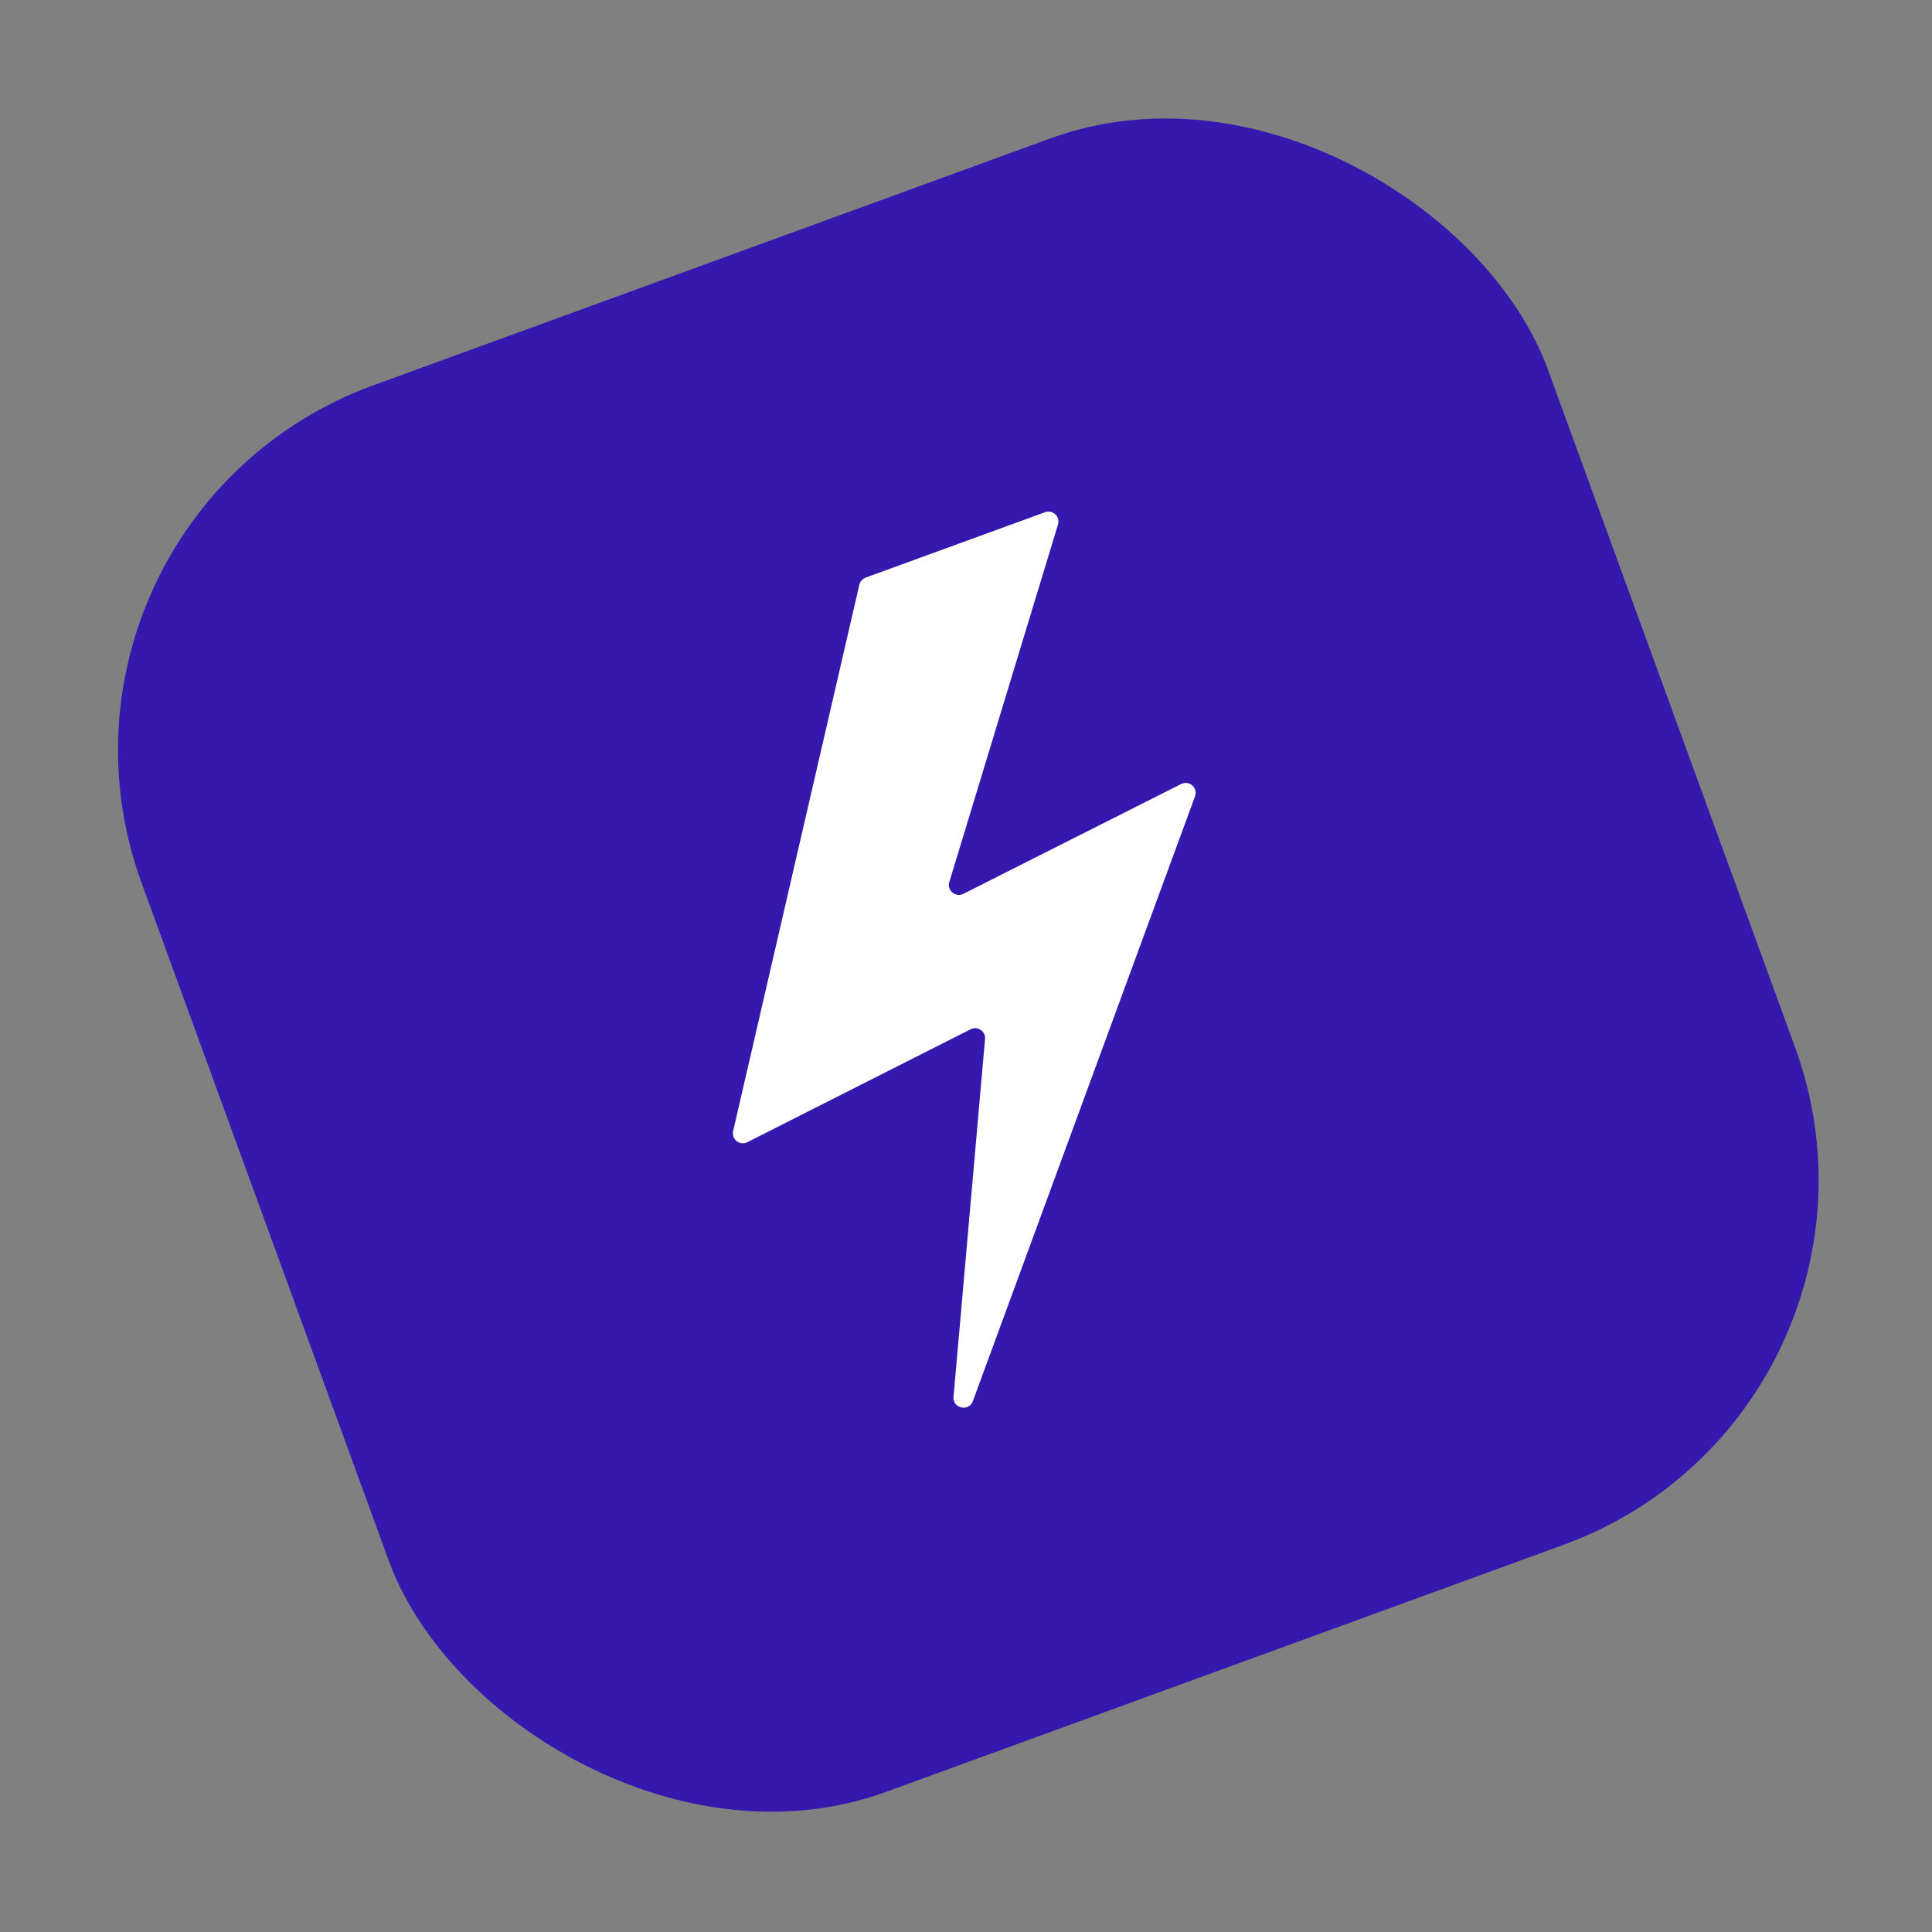
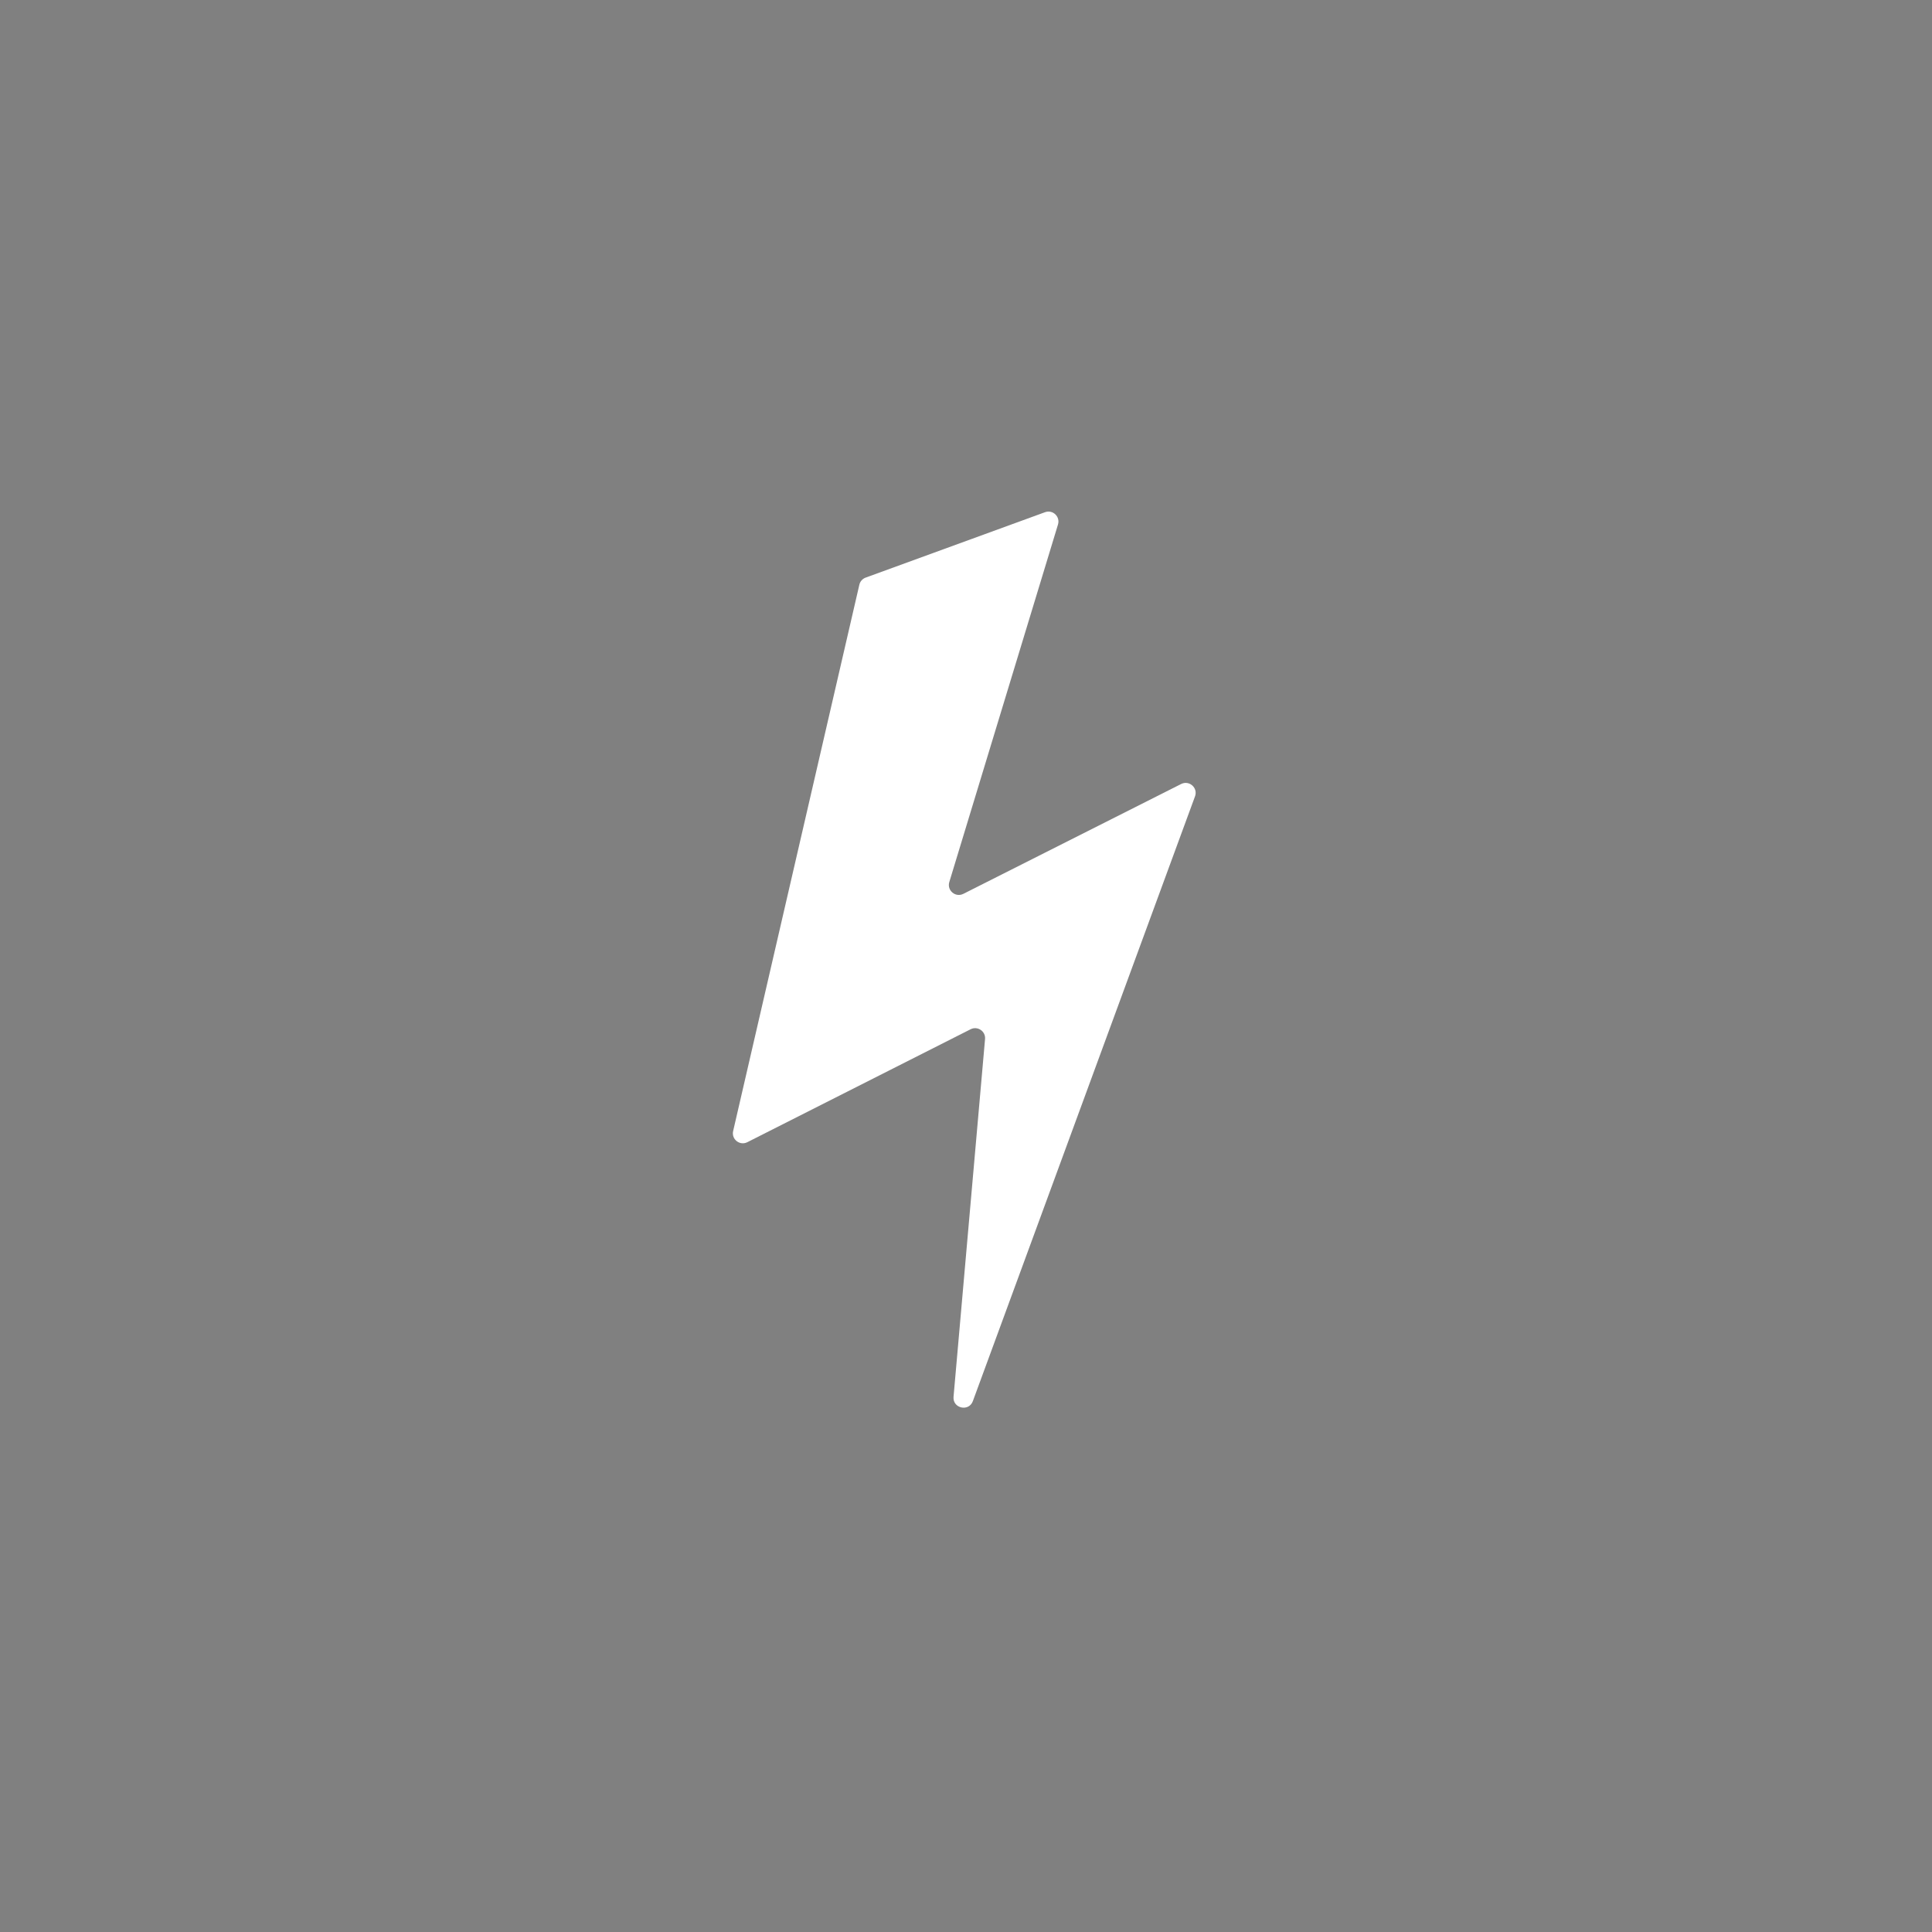
<svg xmlns="http://www.w3.org/2000/svg" width="78" height="78" viewBox="0 0 78 78" fill="none">
  <rect x="0" y="0" width="78" height="78" fill="#808080" stroke="none" />
-   <rect x="0.348" y="20.926" width="60.442" height="60.442" rx="15.67" transform="rotate(-20.036 0.348 20.926)" fill="#3718AF" />
  <path d="M48.246 32.151L39.277 56.567C39.115 57.009 38.456 56.861 38.497 56.393L39.769 41.949C39.797 41.634 39.468 41.412 39.186 41.554L30.173 46.113C29.868 46.268 29.522 45.996 29.599 45.663L34.694 23.608C34.724 23.475 34.82 23.367 34.948 23.32L42.191 20.679C42.503 20.565 42.811 20.857 42.714 21.175L38.326 35.61C38.223 35.949 38.576 36.246 38.893 36.087L47.687 31.652C48.013 31.488 48.373 31.808 48.246 32.151Z" fill="white" />
</svg>